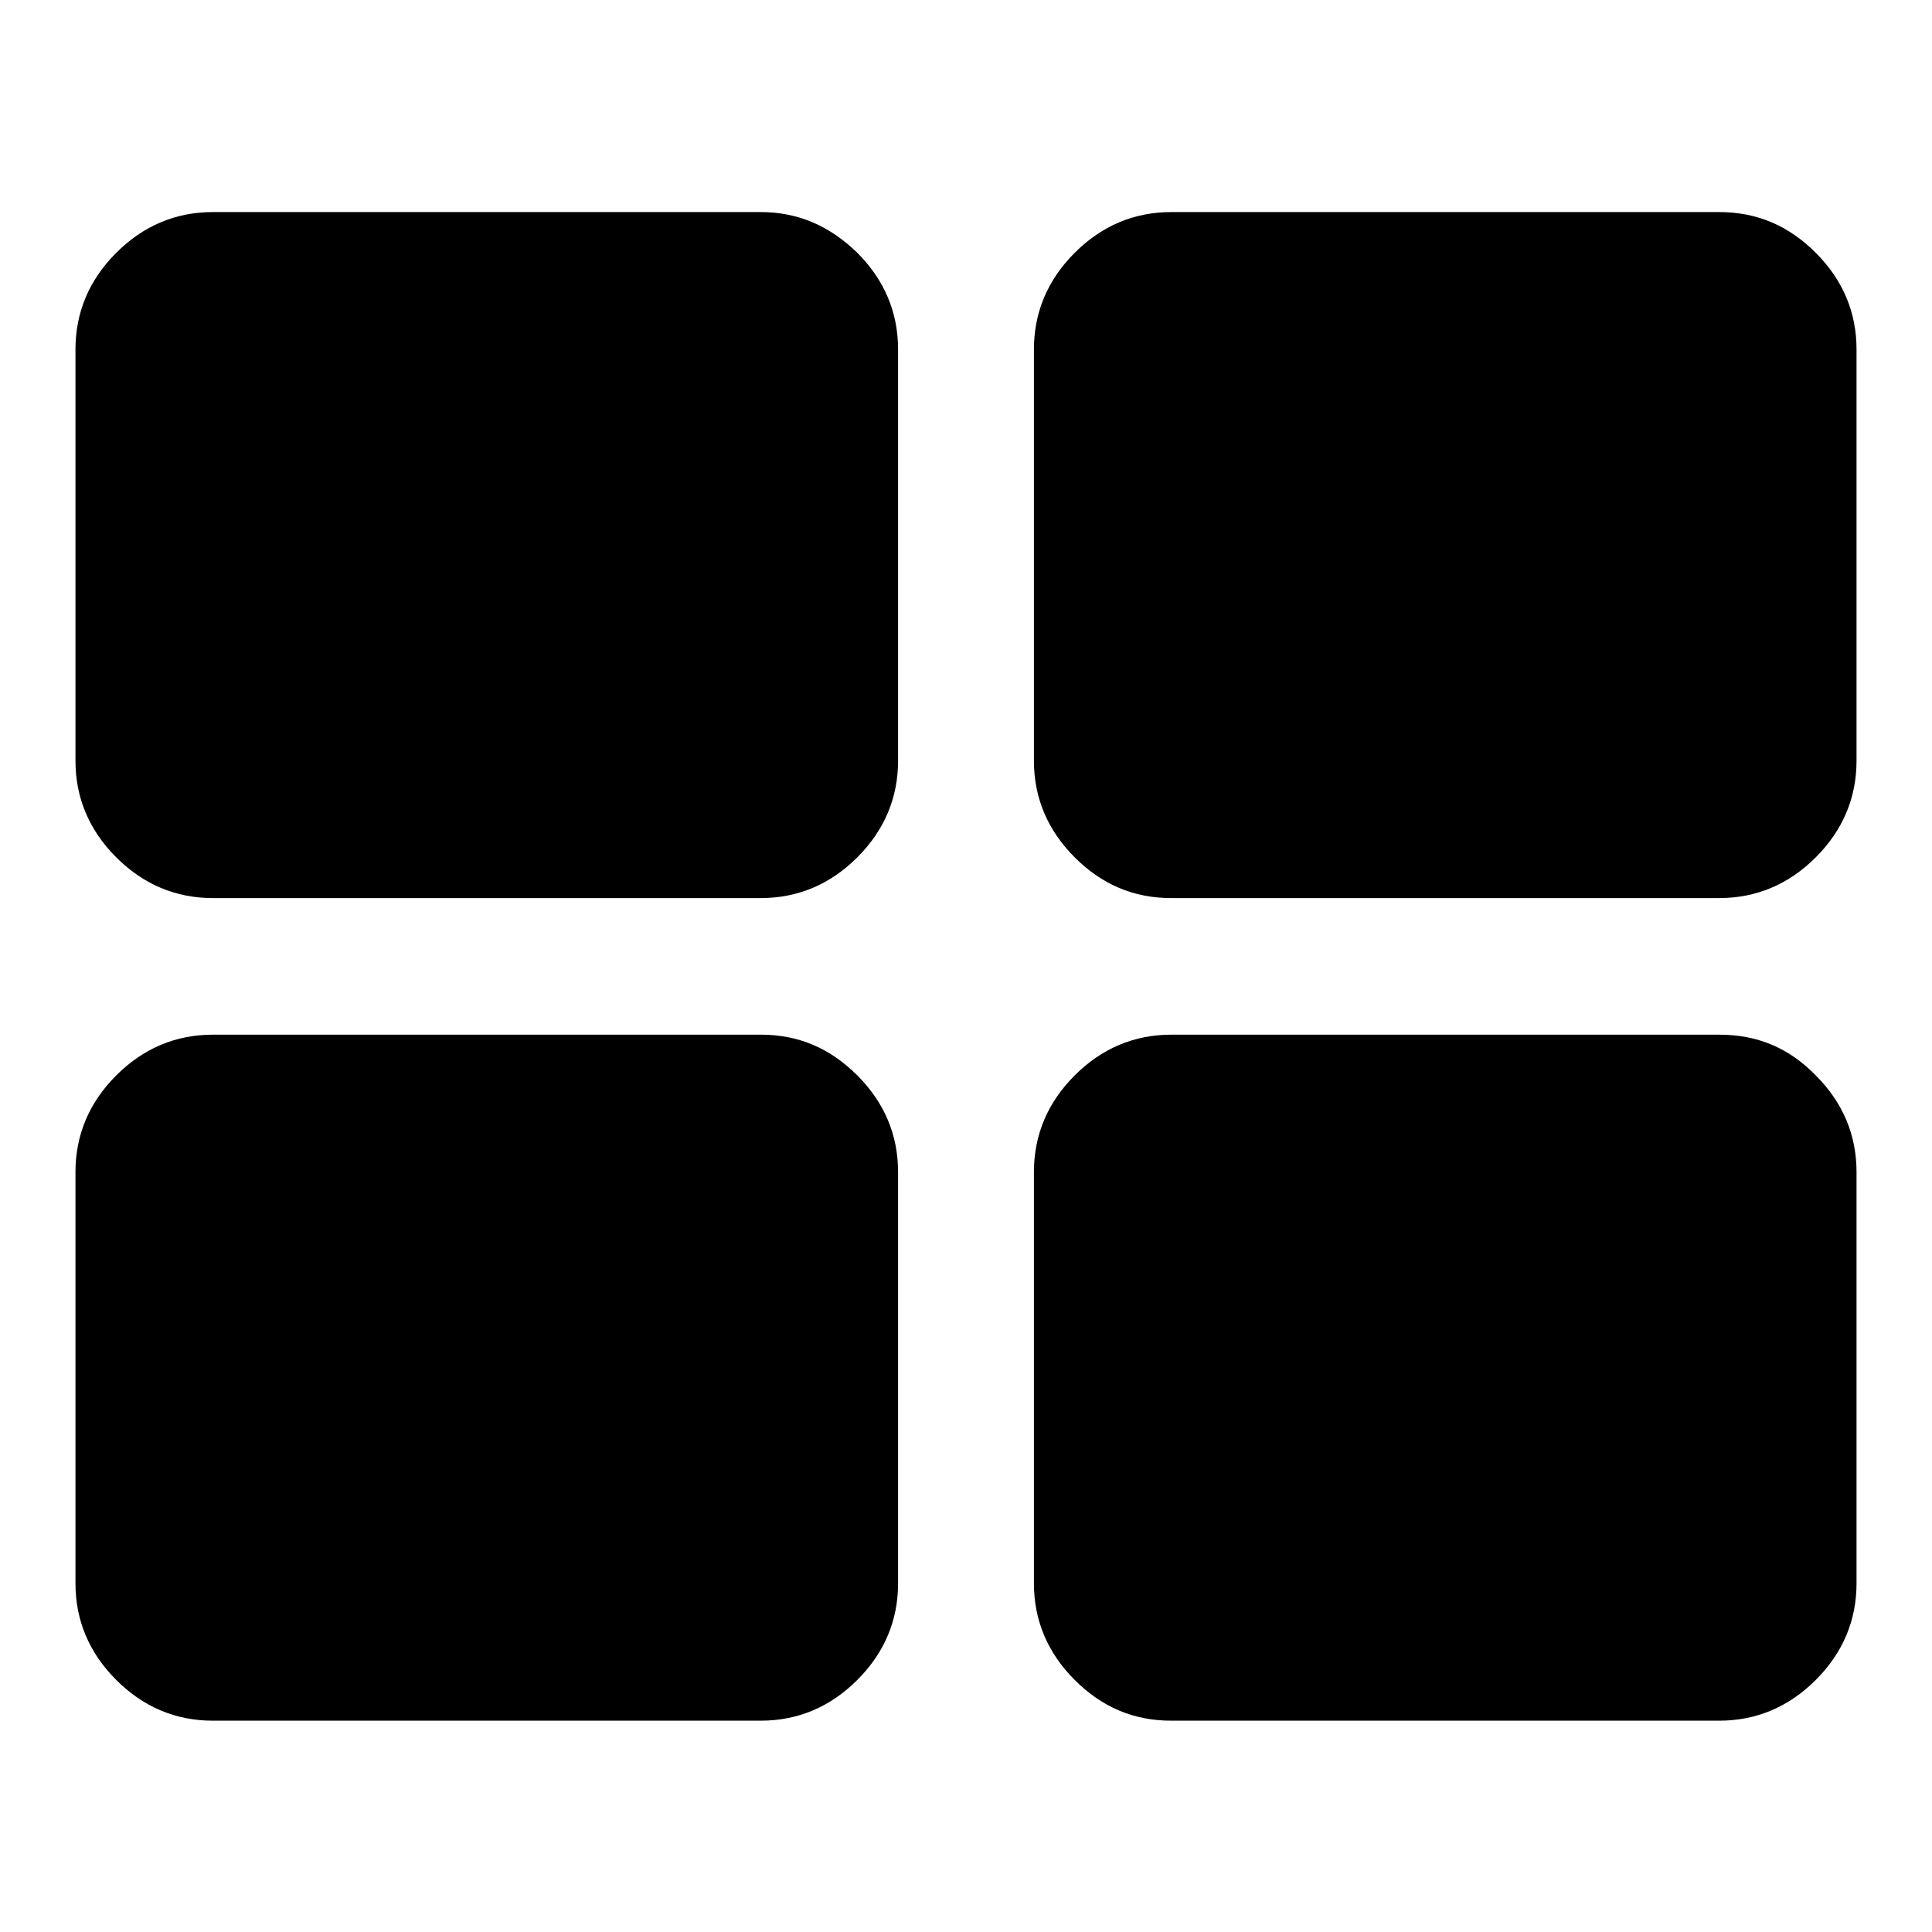
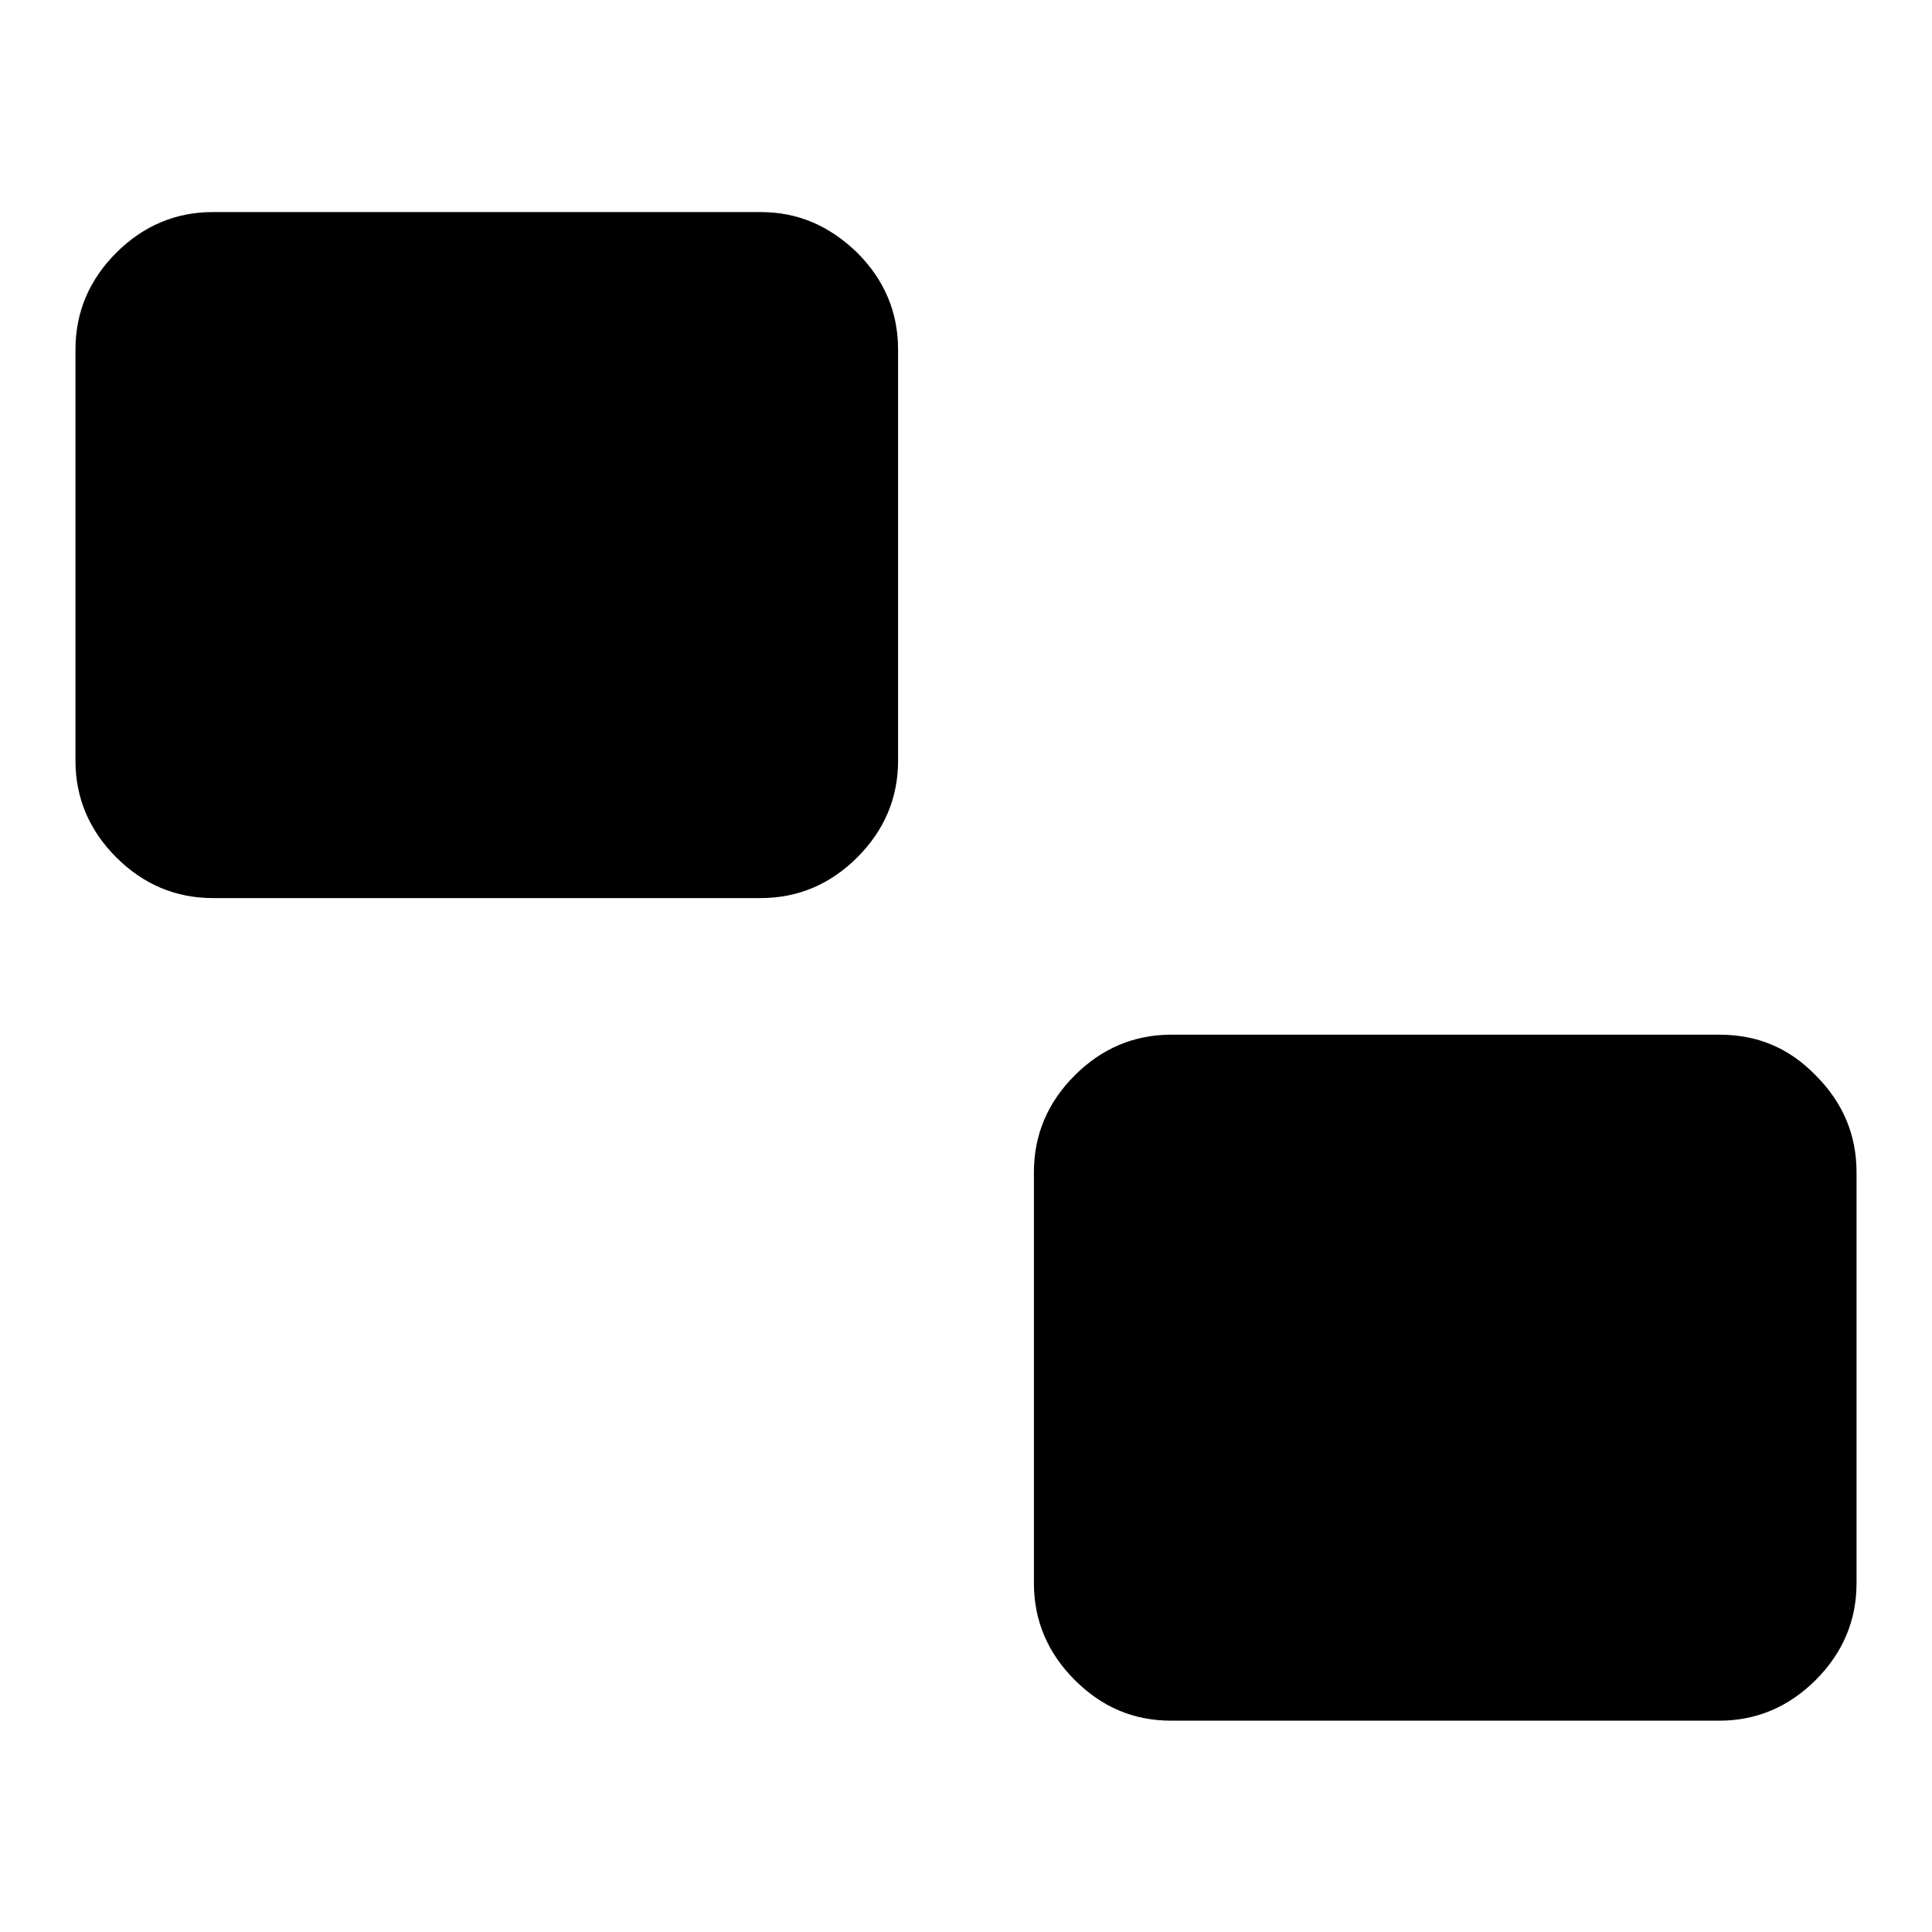
<svg xmlns="http://www.w3.org/2000/svg" version="1.1" x="0px" y="0px" viewBox="0 0 256 256" enable-background="new 0 0 256 256" xml:space="preserve">
  <g>
    <g>
      <g>
        <g>
          <path fill="#000000" d="M100.8,28.1H28.2c-4.9,0-9.2,1.8-12.8,5.4c-3.6,3.6-5.4,7.9-5.4,12.8v54.5c0,4.9,1.8,9.2,5.4,12.8c3.6,3.6,7.9,5.4,12.8,5.4h72.6c4.9,0,9.2-1.8,12.8-5.4c3.6-3.6,5.4-7.9,5.4-12.8V46.3c0-4.9-1.8-9.2-5.4-12.8C109.9,29.9,105.7,28.1,100.8,28.1z" />
-           <path fill="#000000" d="M100.8,137.1H28.2c-4.9,0-9.2,1.8-12.8,5.4c-3.6,3.6-5.4,7.9-5.4,12.8v54.5c0,4.9,1.8,9.2,5.4,12.8c3.6,3.6,7.9,5.4,12.8,5.4h72.6c4.9,0,9.2-1.8,12.8-5.4c3.6-3.6,5.4-7.9,5.4-12.8v-54.5c0-4.9-1.8-9.2-5.4-12.8C109.9,138.8,105.7,137.1,100.8,137.1z" />
-           <path fill="#000000" d="M240.6,33.5c-3.6-3.6-7.8-5.4-12.8-5.4h-72.6c-4.9,0-9.2,1.8-12.8,5.4c-3.6,3.6-5.4,7.9-5.4,12.8v54.5c0,4.9,1.8,9.2,5.4,12.8c3.6,3.6,7.8,5.4,12.8,5.4h72.6c4.9,0,9.2-1.8,12.8-5.4c3.6-3.6,5.4-7.9,5.4-12.8V46.3C246,41.4,244.2,37.1,240.6,33.5z" />
          <path fill="#000000" d="M227.8,137.1h-72.6c-4.9,0-9.2,1.8-12.8,5.4c-3.6,3.6-5.4,7.9-5.4,12.8v54.5c0,4.9,1.8,9.2,5.4,12.8c3.6,3.6,7.8,5.4,12.8,5.4h72.6c4.9,0,9.2-1.8,12.8-5.4c3.6-3.6,5.4-7.9,5.4-12.8v-54.5c0-4.9-1.8-9.2-5.4-12.8C237,138.8,232.8,137.1,227.8,137.1z" />
        </g>
      </g>
      <g />
      <g />
      <g />
      <g />
      <g />
      <g />
      <g />
      <g />
      <g />
      <g />
      <g />
      <g />
      <g />
      <g />
      <g />
    </g>
  </g>
</svg>